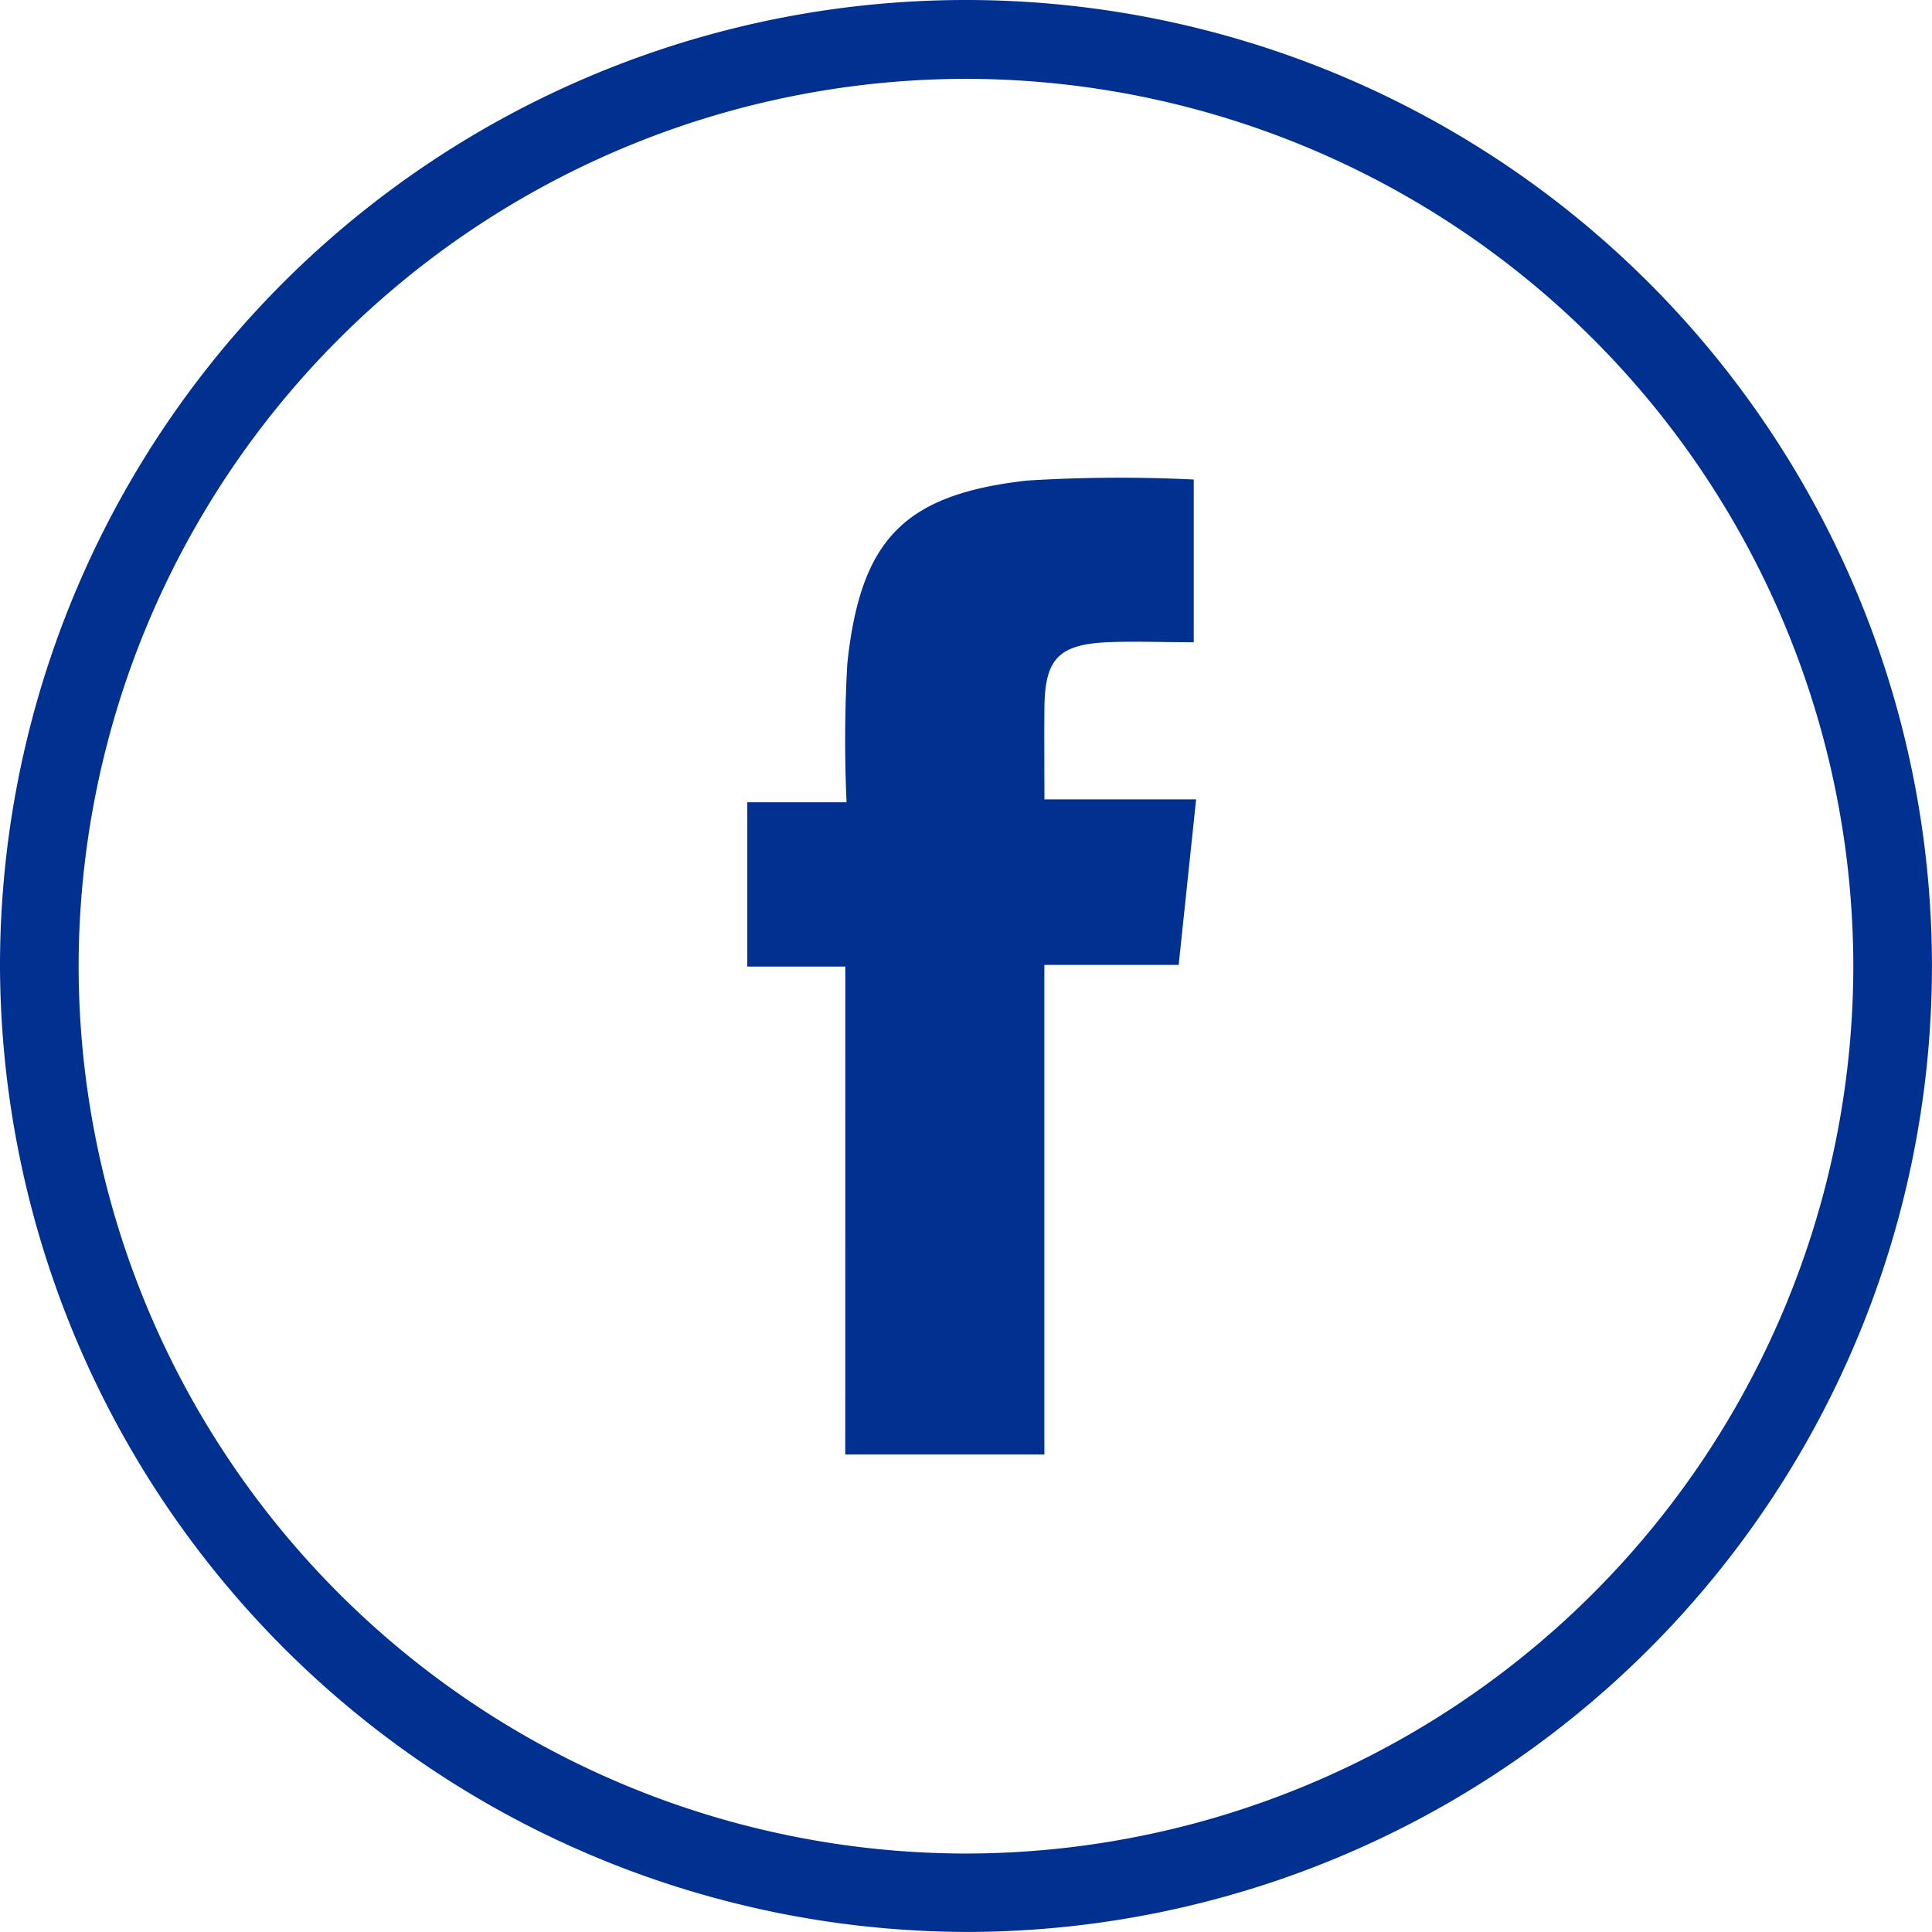
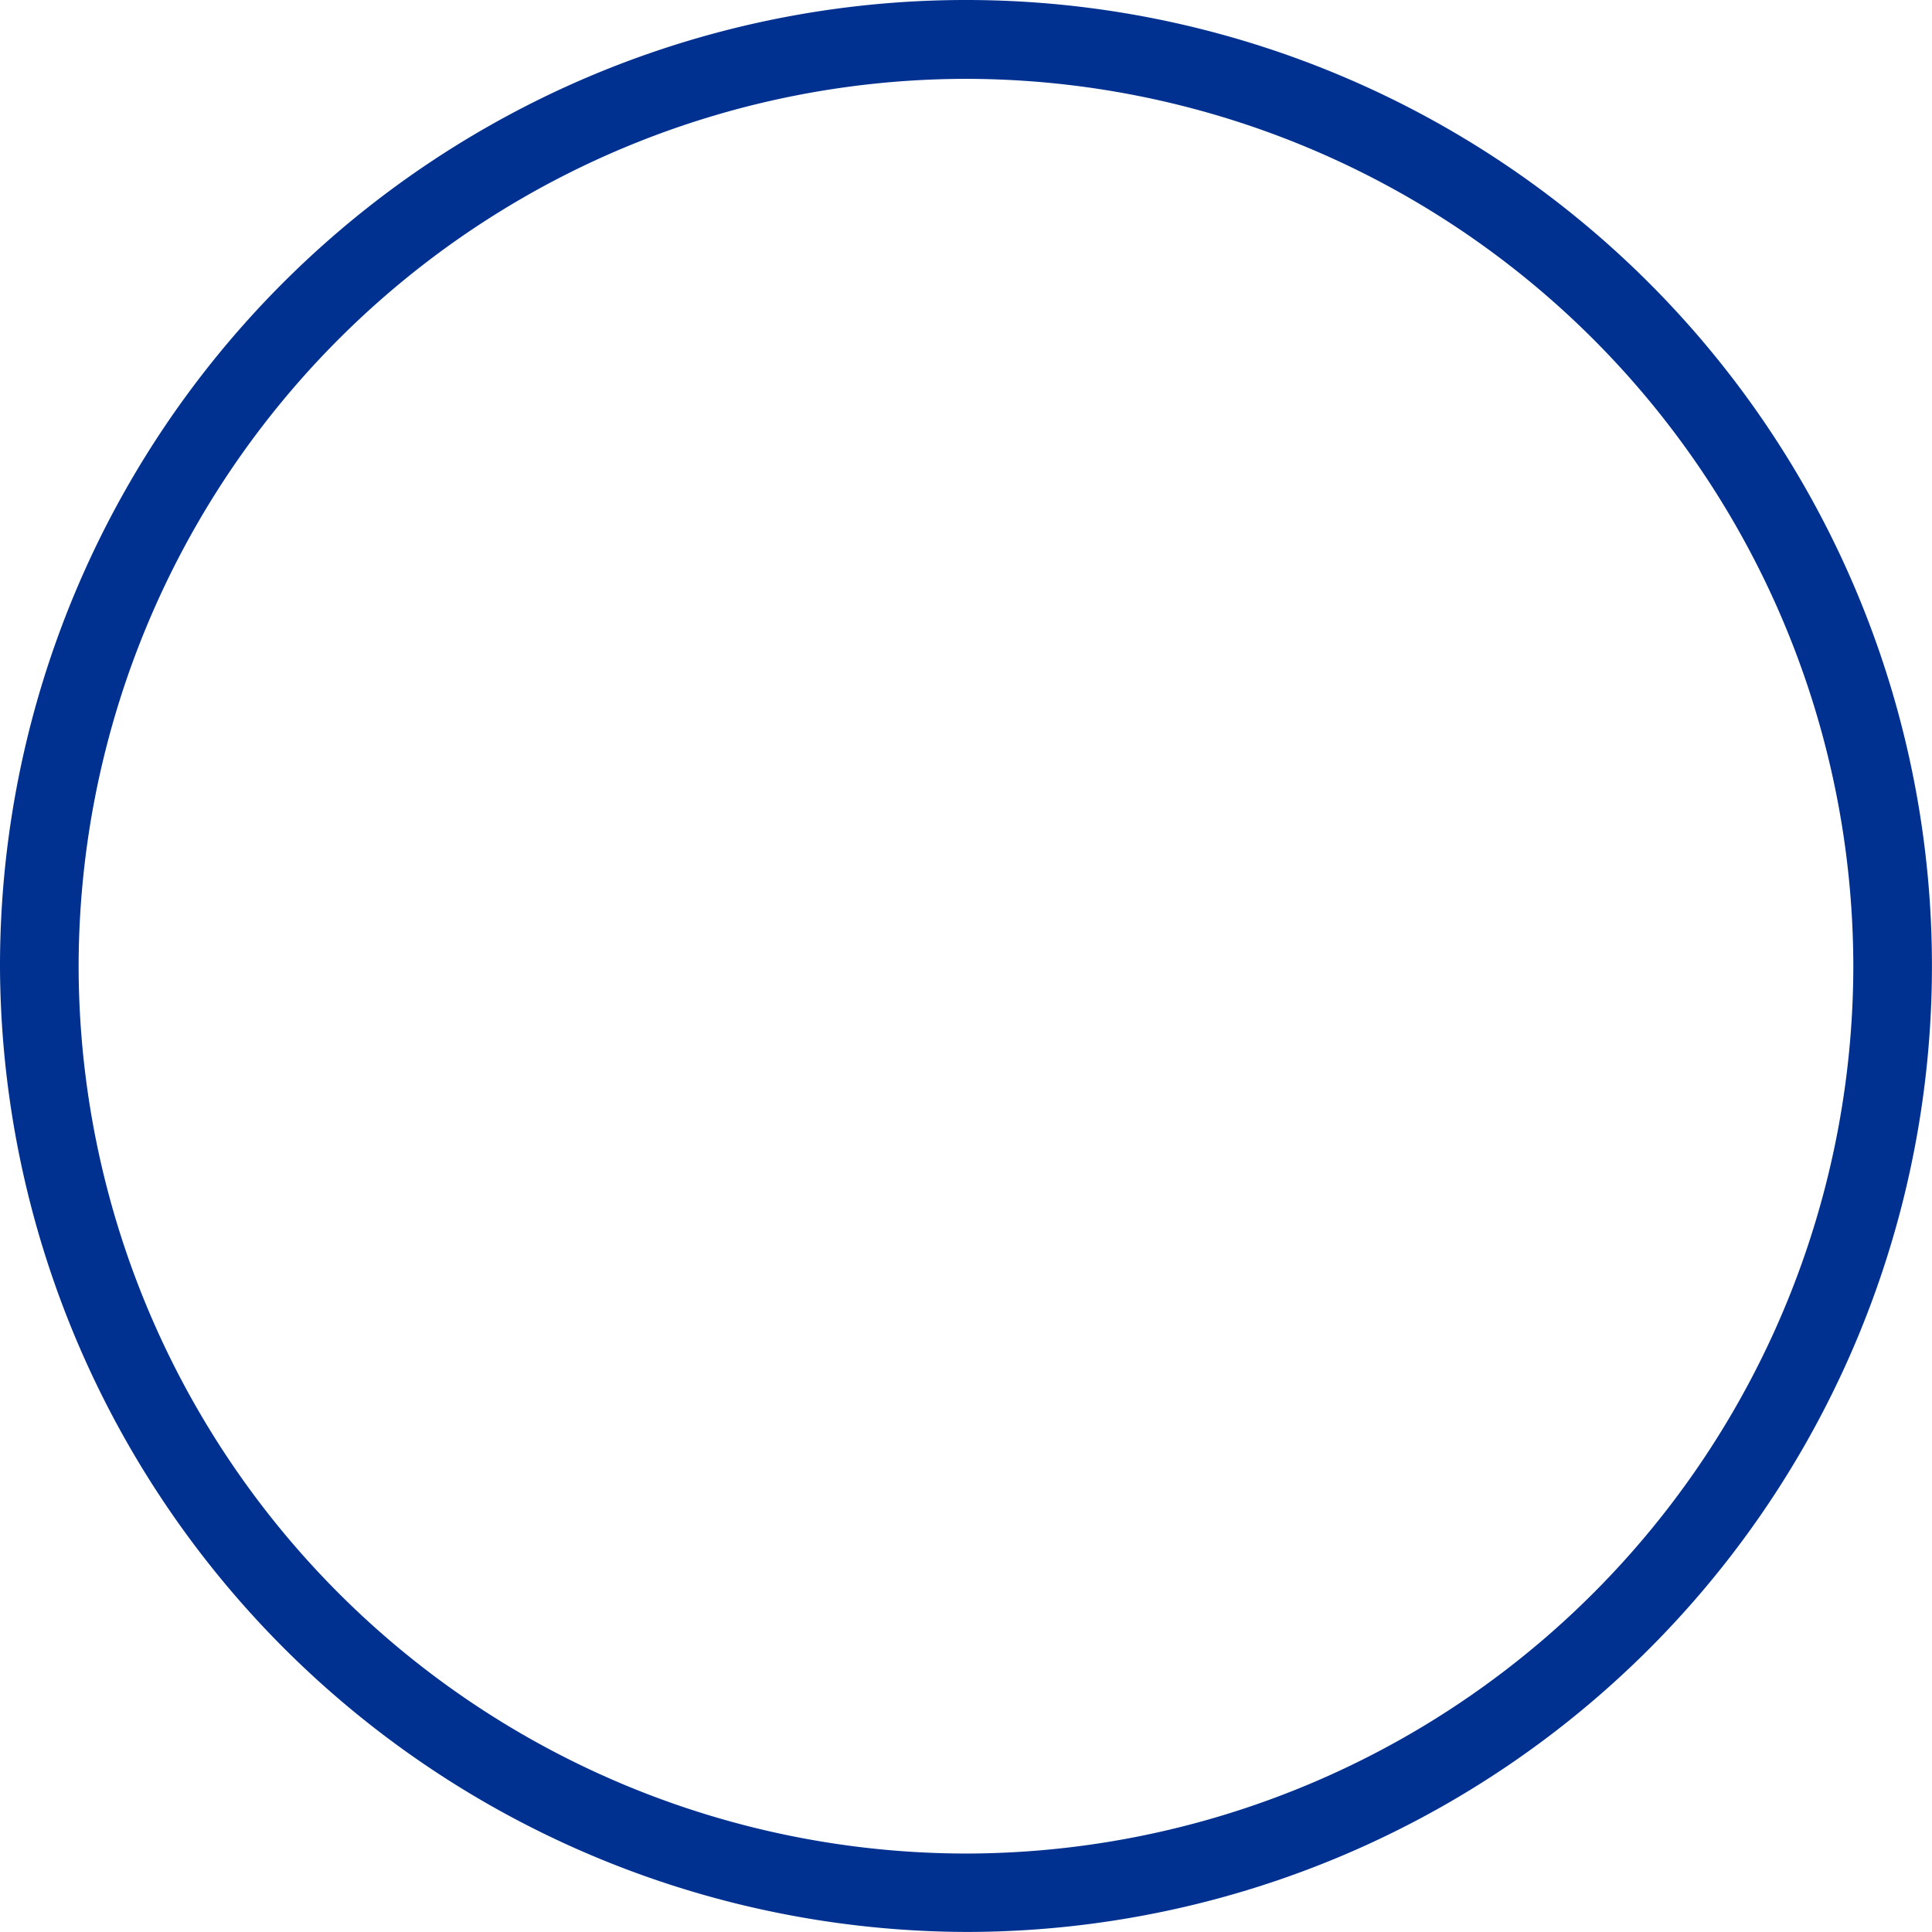
<svg xmlns="http://www.w3.org/2000/svg" width="35.015" height="35.015" viewBox="0 0 35.015 35.015">
  <g id="Group_26660" data-name="Group 26660" transform="translate(-156.846 372.993)">
-     <path id="Path_39602" data-name="Path 39602" d="M257.877-300.67H256.1v-2.978H257.9a24.5,24.5,0,0,1,.014-2.518c.24-2.243,1.024-3.059,3.252-3.312a27.249,27.249,0,0,1,3.026-.019v2.949c-.542,0-1.061-.021-1.578,0-.878.044-1.12.311-1.128,1.189-.005.522,0,1.045,0,1.659h2.749l-.316,3h-2.434v8.873h-3.609Z" transform="translate(-85.711 -54.805)" fill="#003190" />
    <path id="Path_39615" data-name="Path 39615" d="M174.326-372.993a17.507,17.507,0,0,0-17.48,17.534,17.565,17.565,0,0,0,17.536,17.48,17.507,17.507,0,0,0,17.478-17.534A17.507,17.507,0,0,0,174.326-372.993Zm16.109,17.507A16.1,16.1,0,0,1,174.353-339.4a16.1,16.1,0,0,1-16.082-16.082,16.1,16.1,0,0,1,16.082-16.082A16.1,16.1,0,0,1,190.435-355.486Z" transform="translate(0 0)" fill="#003190" />
  </g>
</svg>